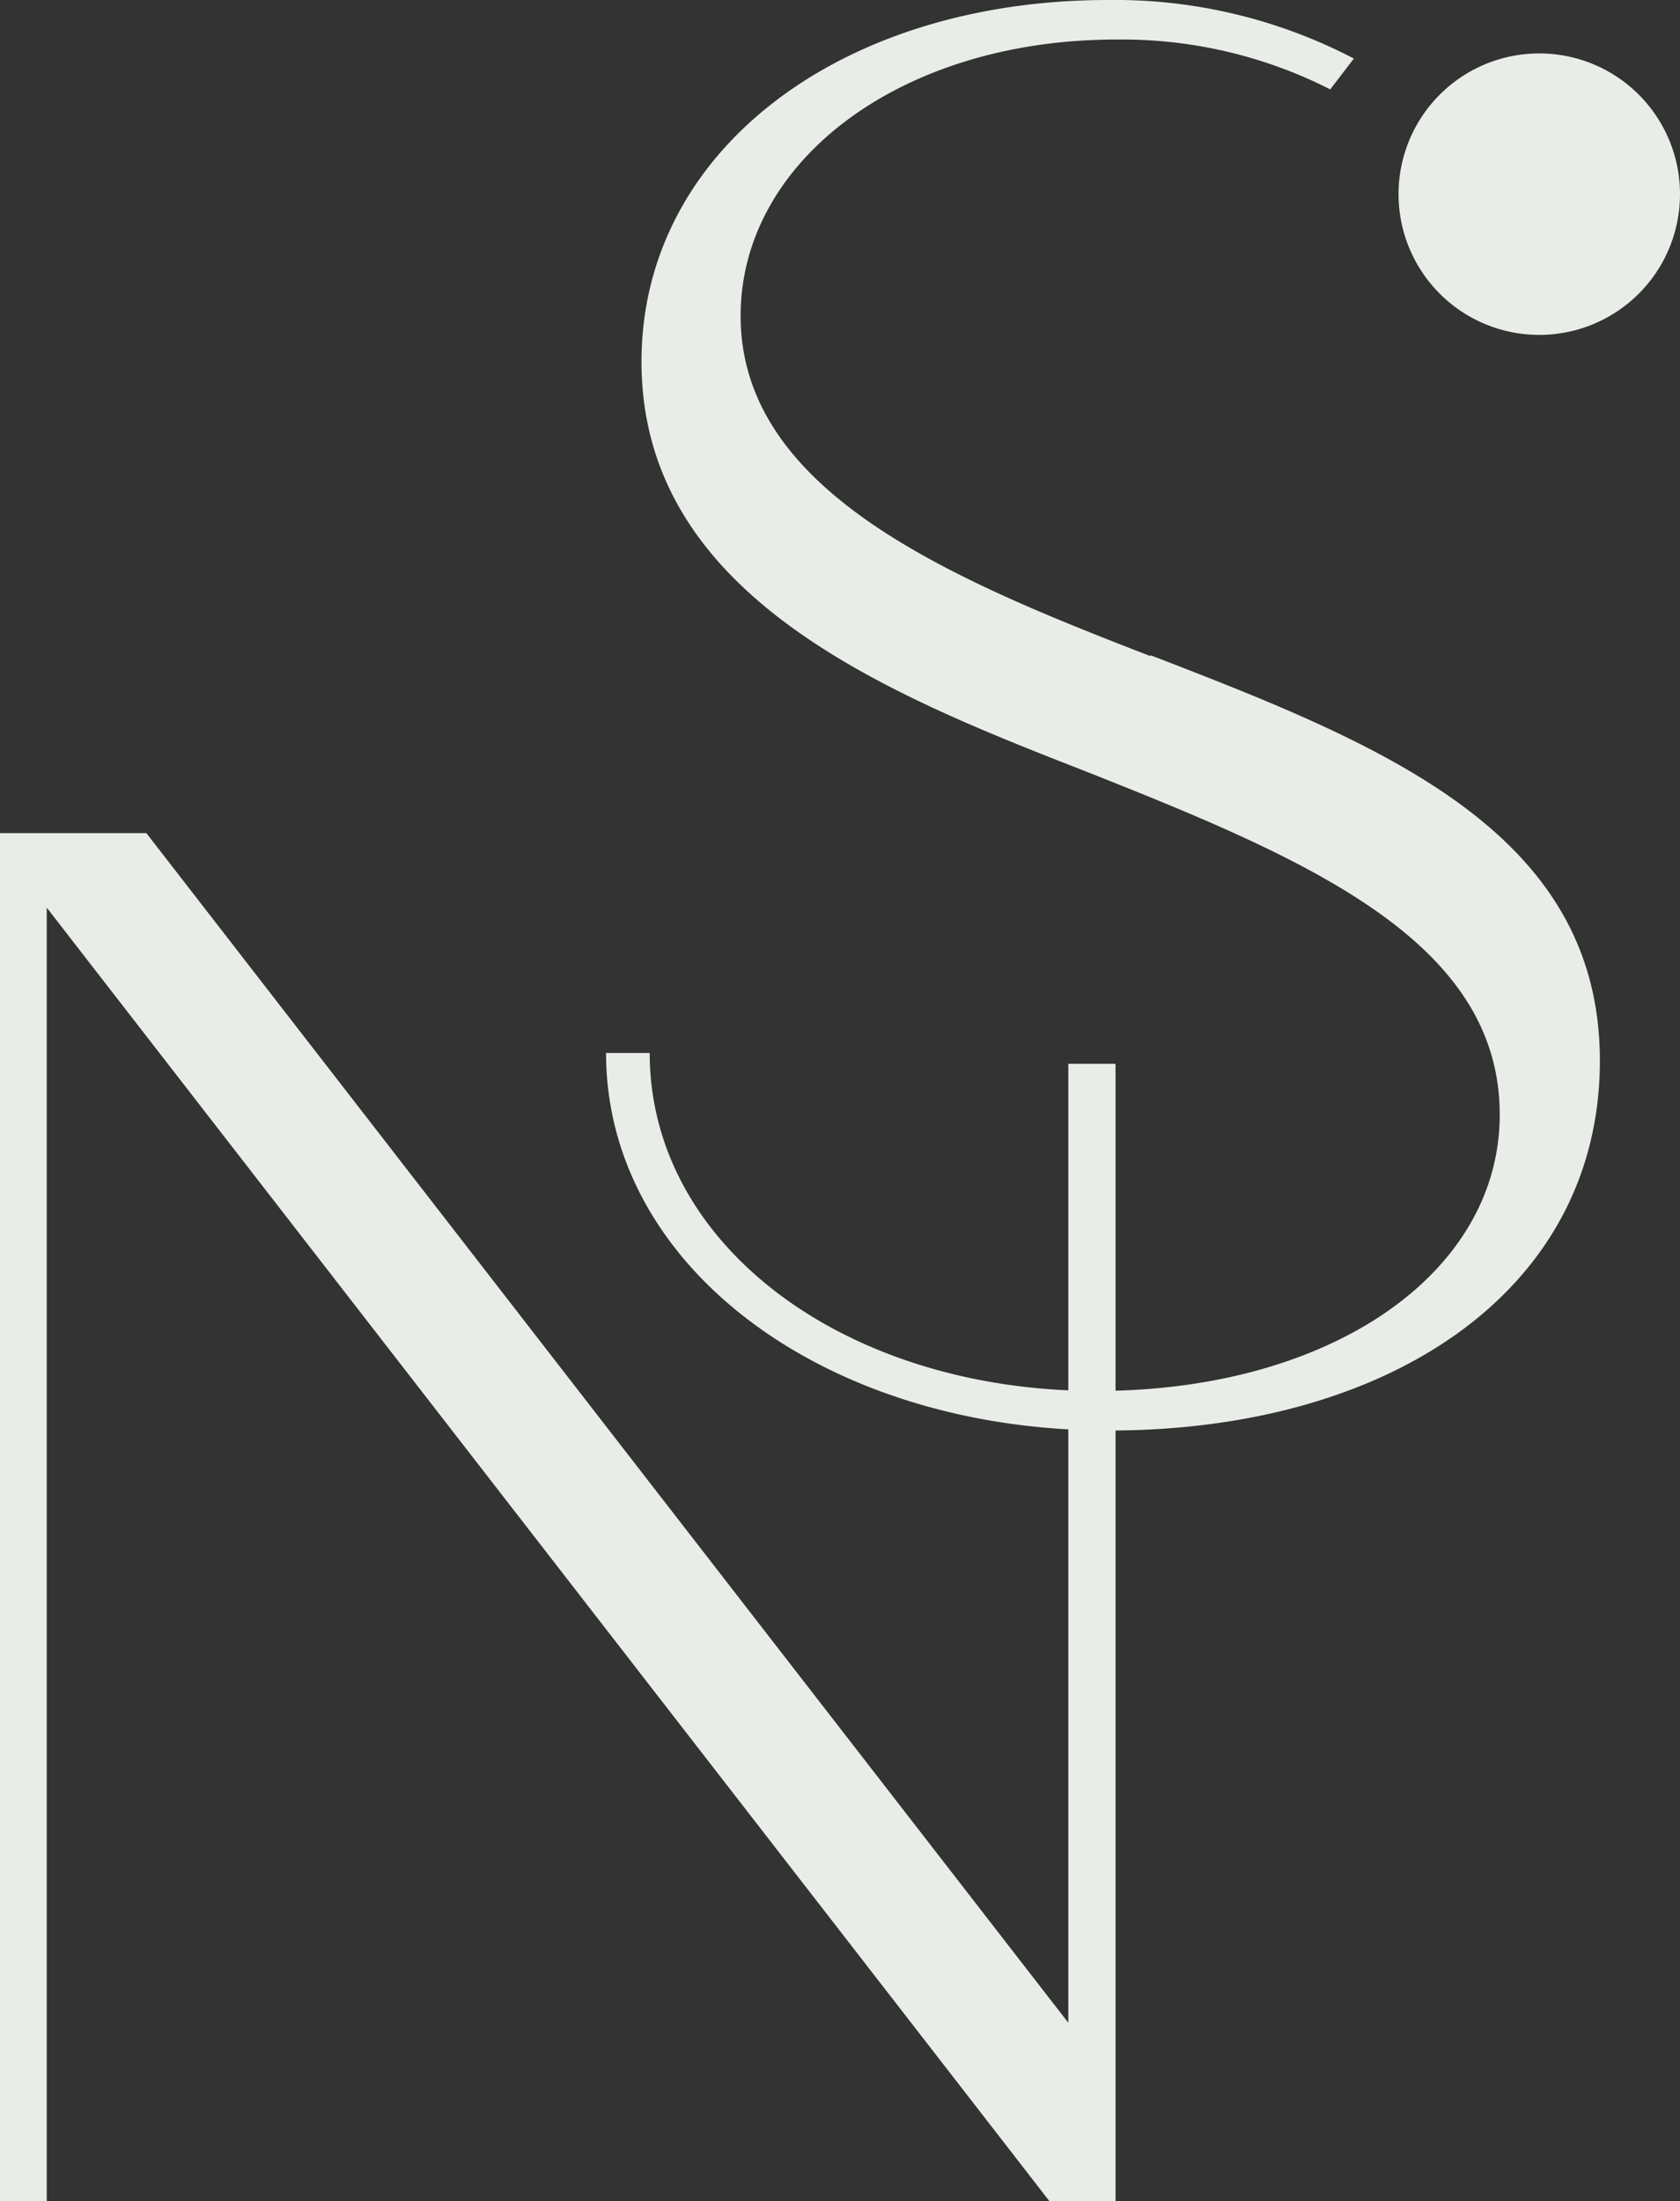
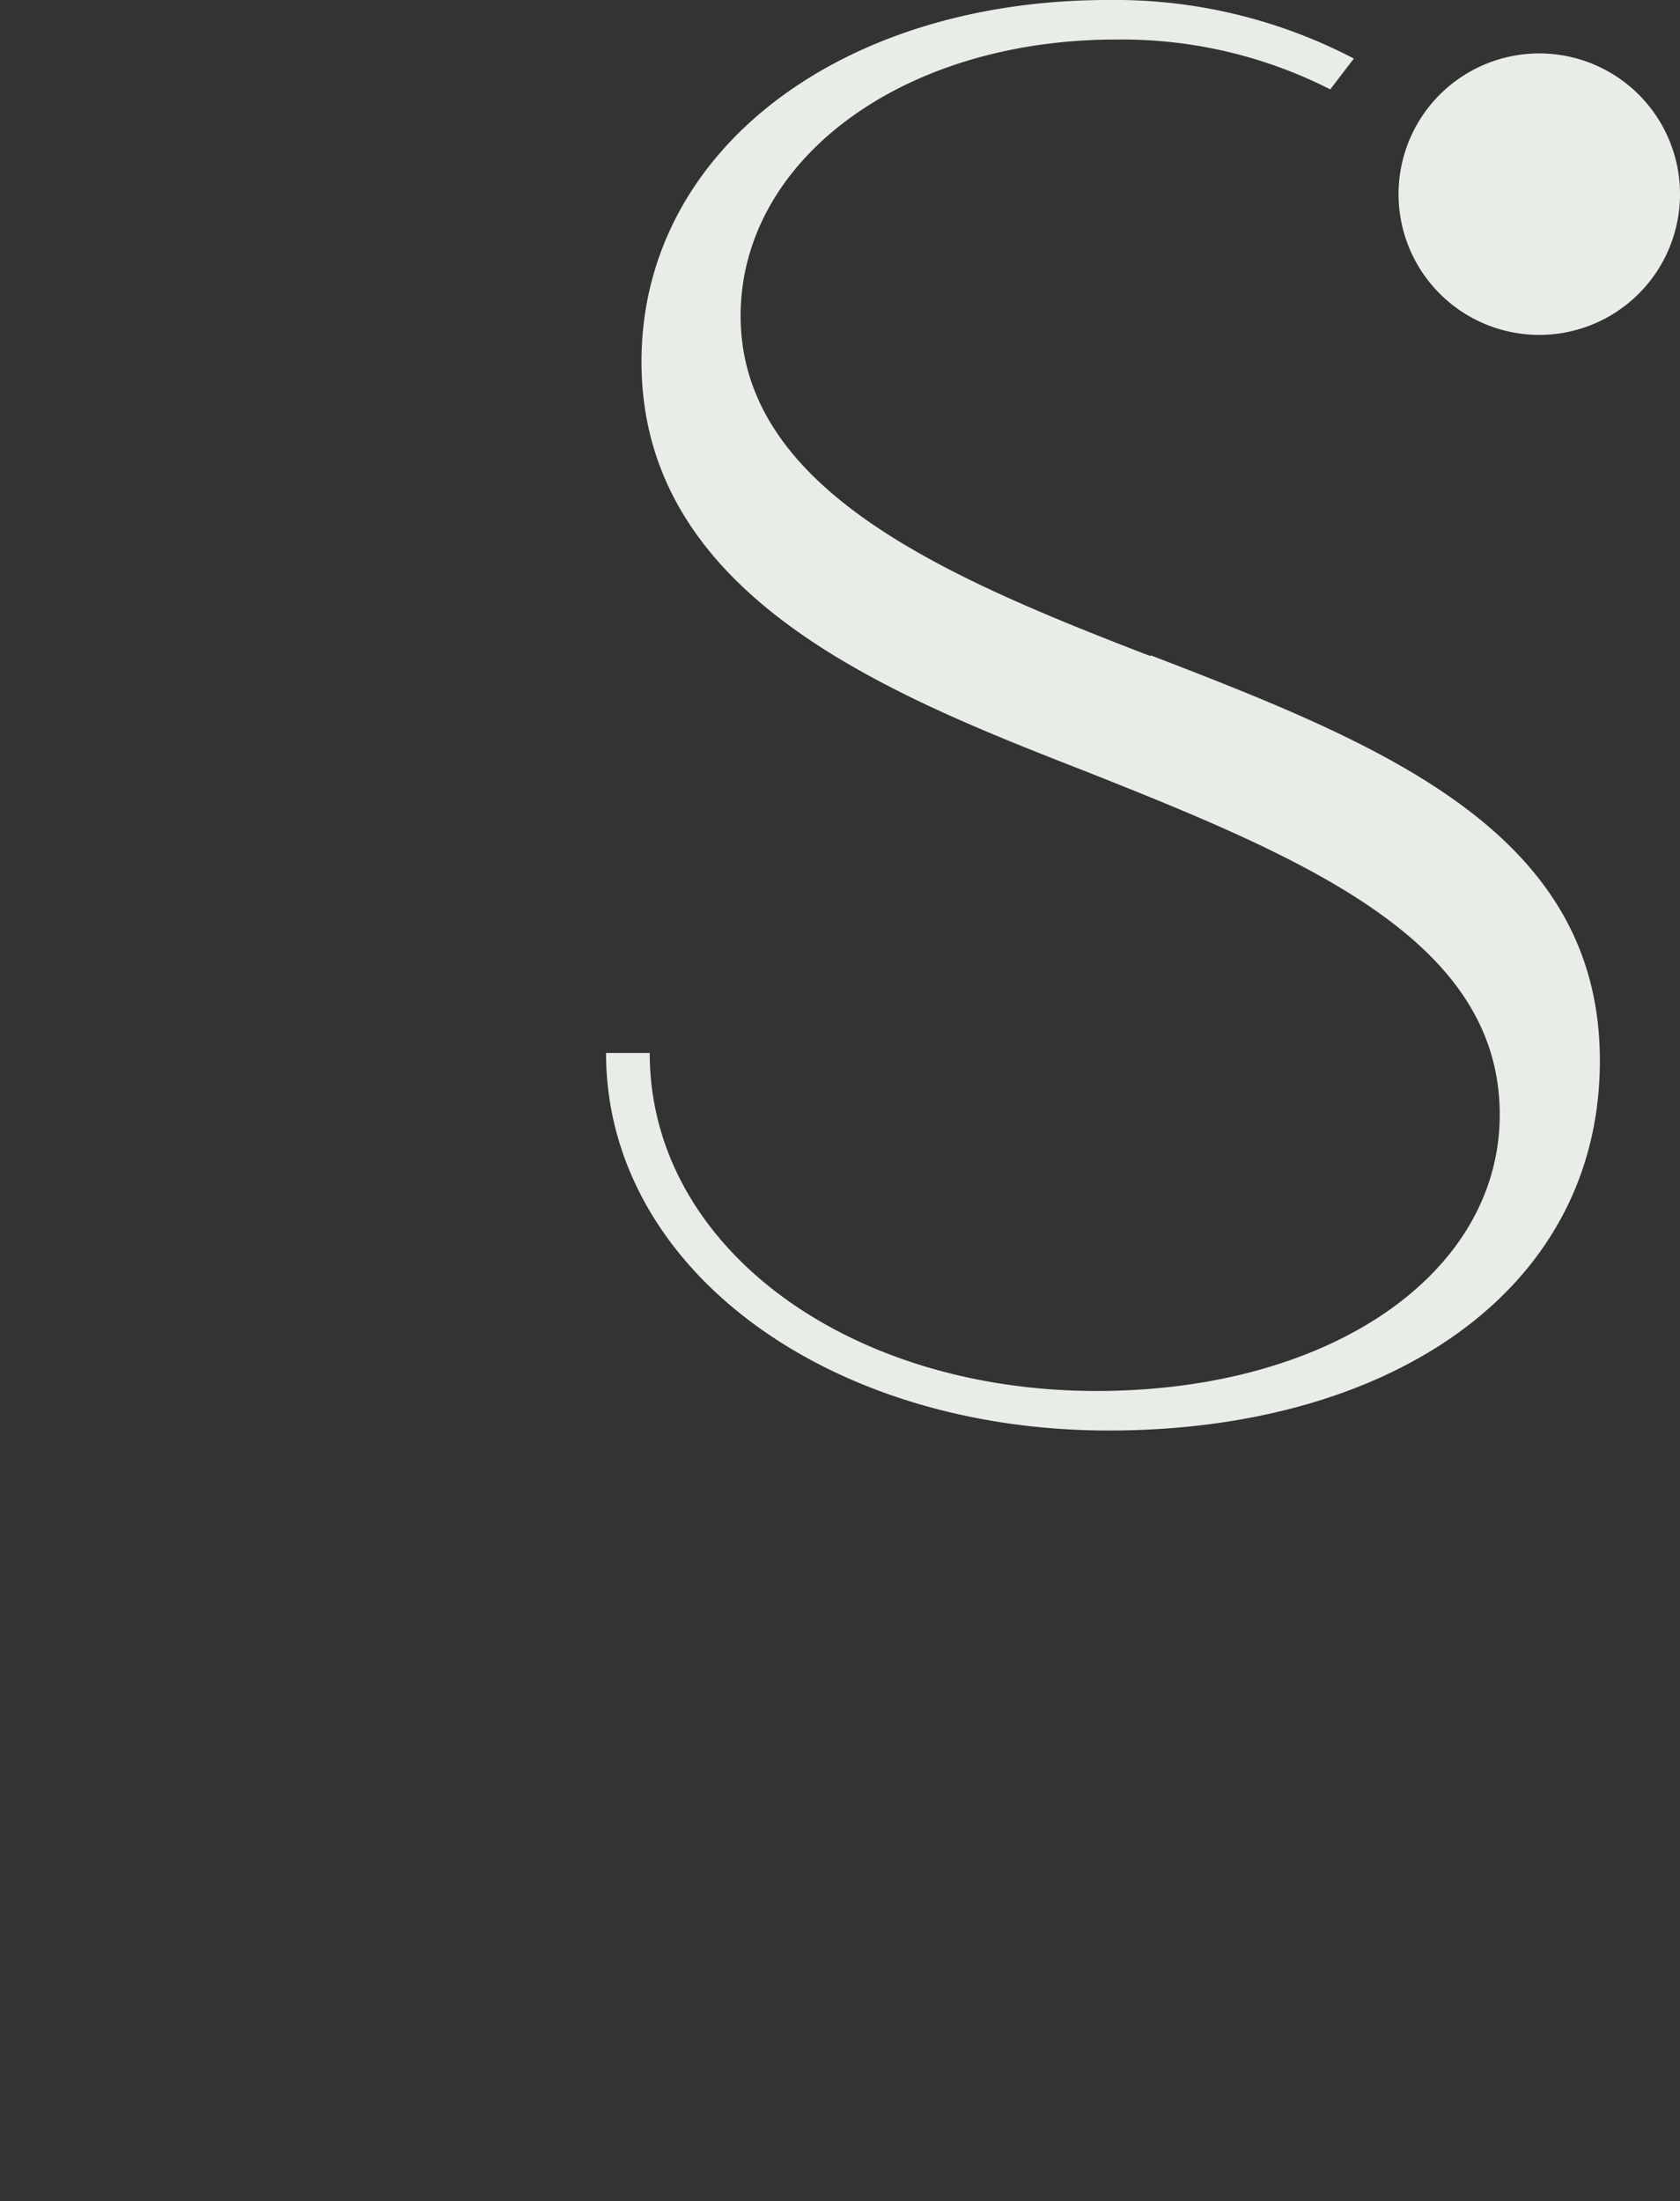
<svg xmlns="http://www.w3.org/2000/svg" width="32.71" height="42.85" viewBox="0 0 32.71 42.85">
  <rect x="0" y="0" width="32.71" height="42.85" fill="#333333" stroke="none" />
  <defs>
    <clipPath id="clip-path">
      <rect id="Rectangle_16" data-name="Rectangle 16" width="32.71" height="42.85" transform="translate(46 3844)" fill="none" />
    </clipPath>
  </defs>
  <g id="Group_22" data-name="Group 22" transform="translate(-46 -3844)">
    <g id="Group_21" data-name="Group 21" clip-path="url(#clip-path)">
      <path id="Path_21" data-name="Path 21" d="M68.39,3856.77c-3.91-1.51-7.97-3.21-7.97-6.62,0-3.02,3.13-5.38,7.31-5.38a8.943,8.943,0,0,1,4.17.97l.46-.6a10.049,10.049,0,0,0-4.78-1.14c-5.22,0-9.09,2.94-9.09,7.04,0,4.56,4.76,6.46,8.63,7.97,4.29,1.7,8.08,3.29,8.08,6.69,0,3.09-3.29,5.38-7.85,5.38-4.87,0-8.7-2.82-8.7-6.58H57.8c0,4.18,4.29,7.35,9.79,7.35s9.56-2.75,9.56-7.2-4.22-6.15-8.74-7.89Z" fill="#e9ede7" />
      <path id="Path_22" data-name="Path 22" d="M75.97,3845.04a2.74,2.74,0,1,0,0,5.48,2.74,2.74,0,1,0,0-5.48" fill="#e9ede7" />
-       <path id="Path_23" data-name="Path 23" d="M67.72,3864.72v22.13H66.43l-19.52-25.18v25.18H46v-26.63h2.85l17.95,23.16v-18.67h.91Z" fill="#e9ede7" />
    </g>
  </g>
</svg>